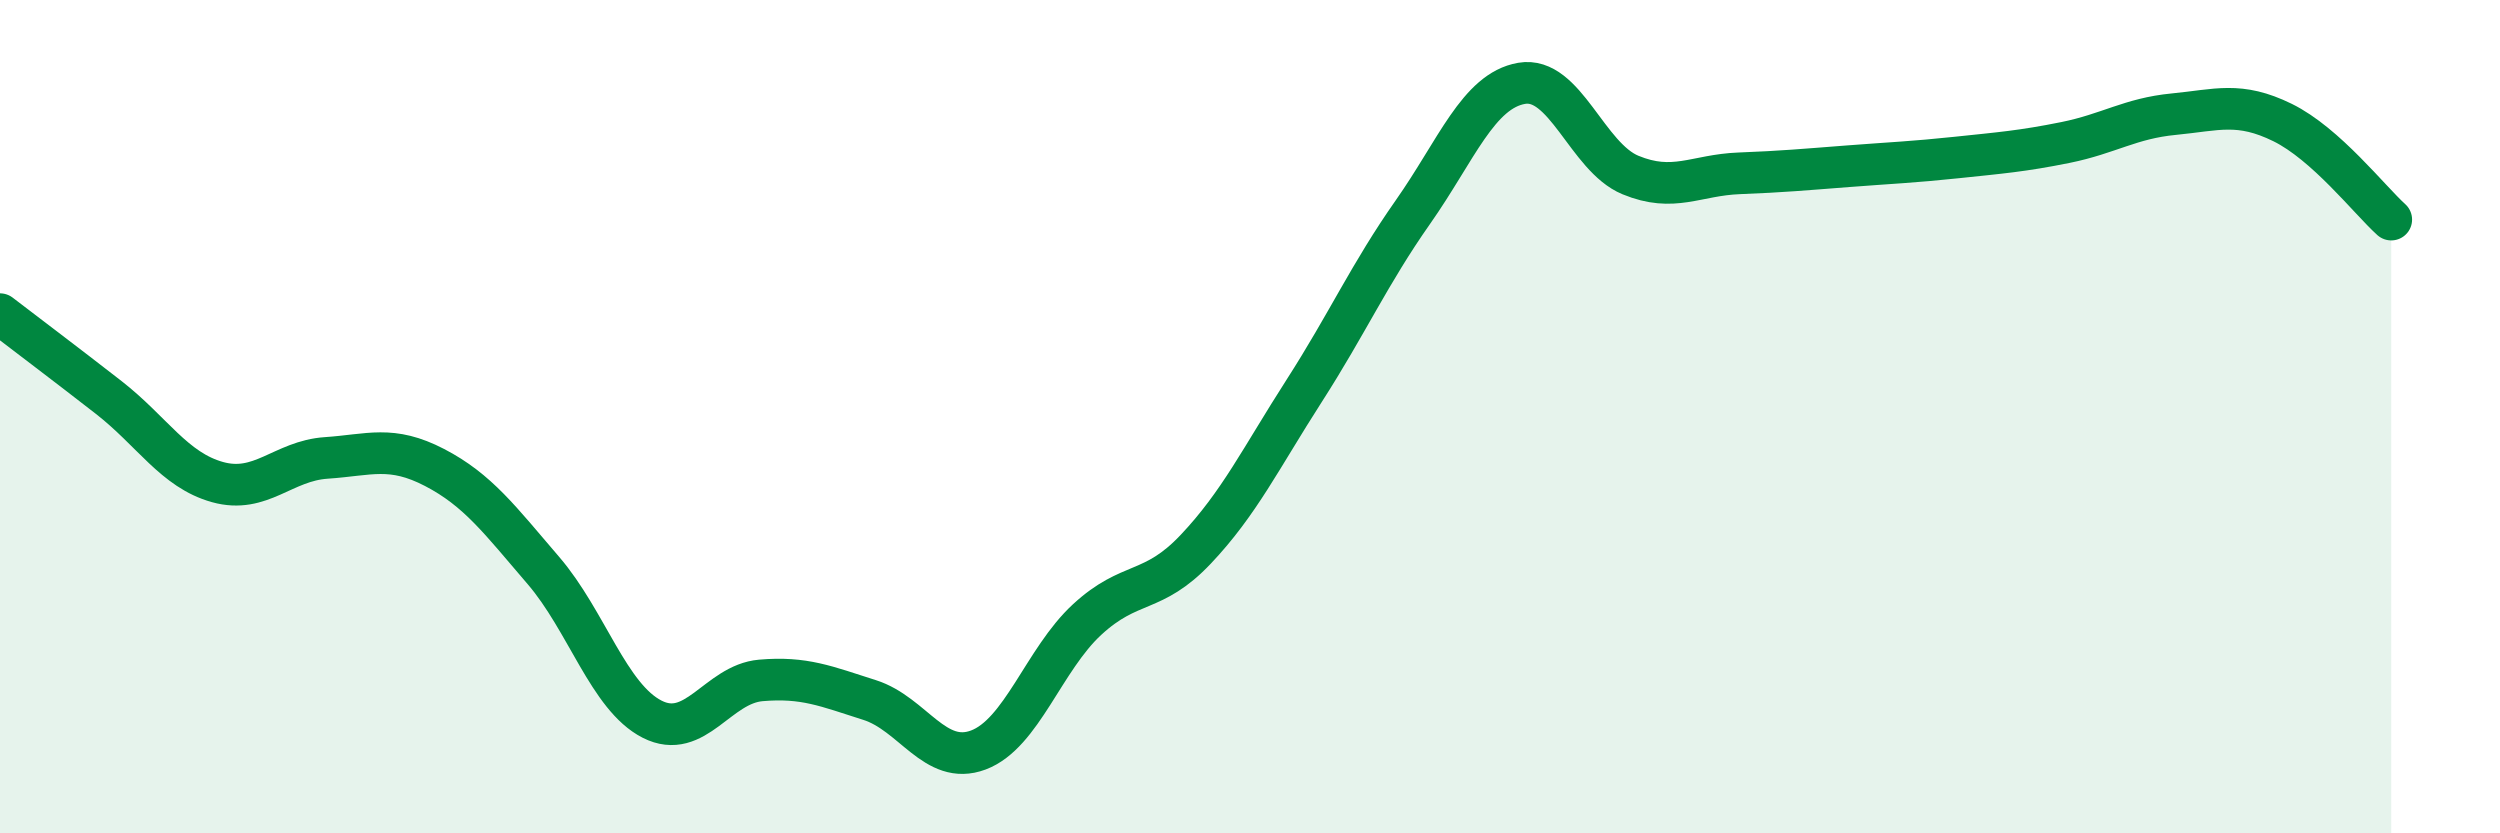
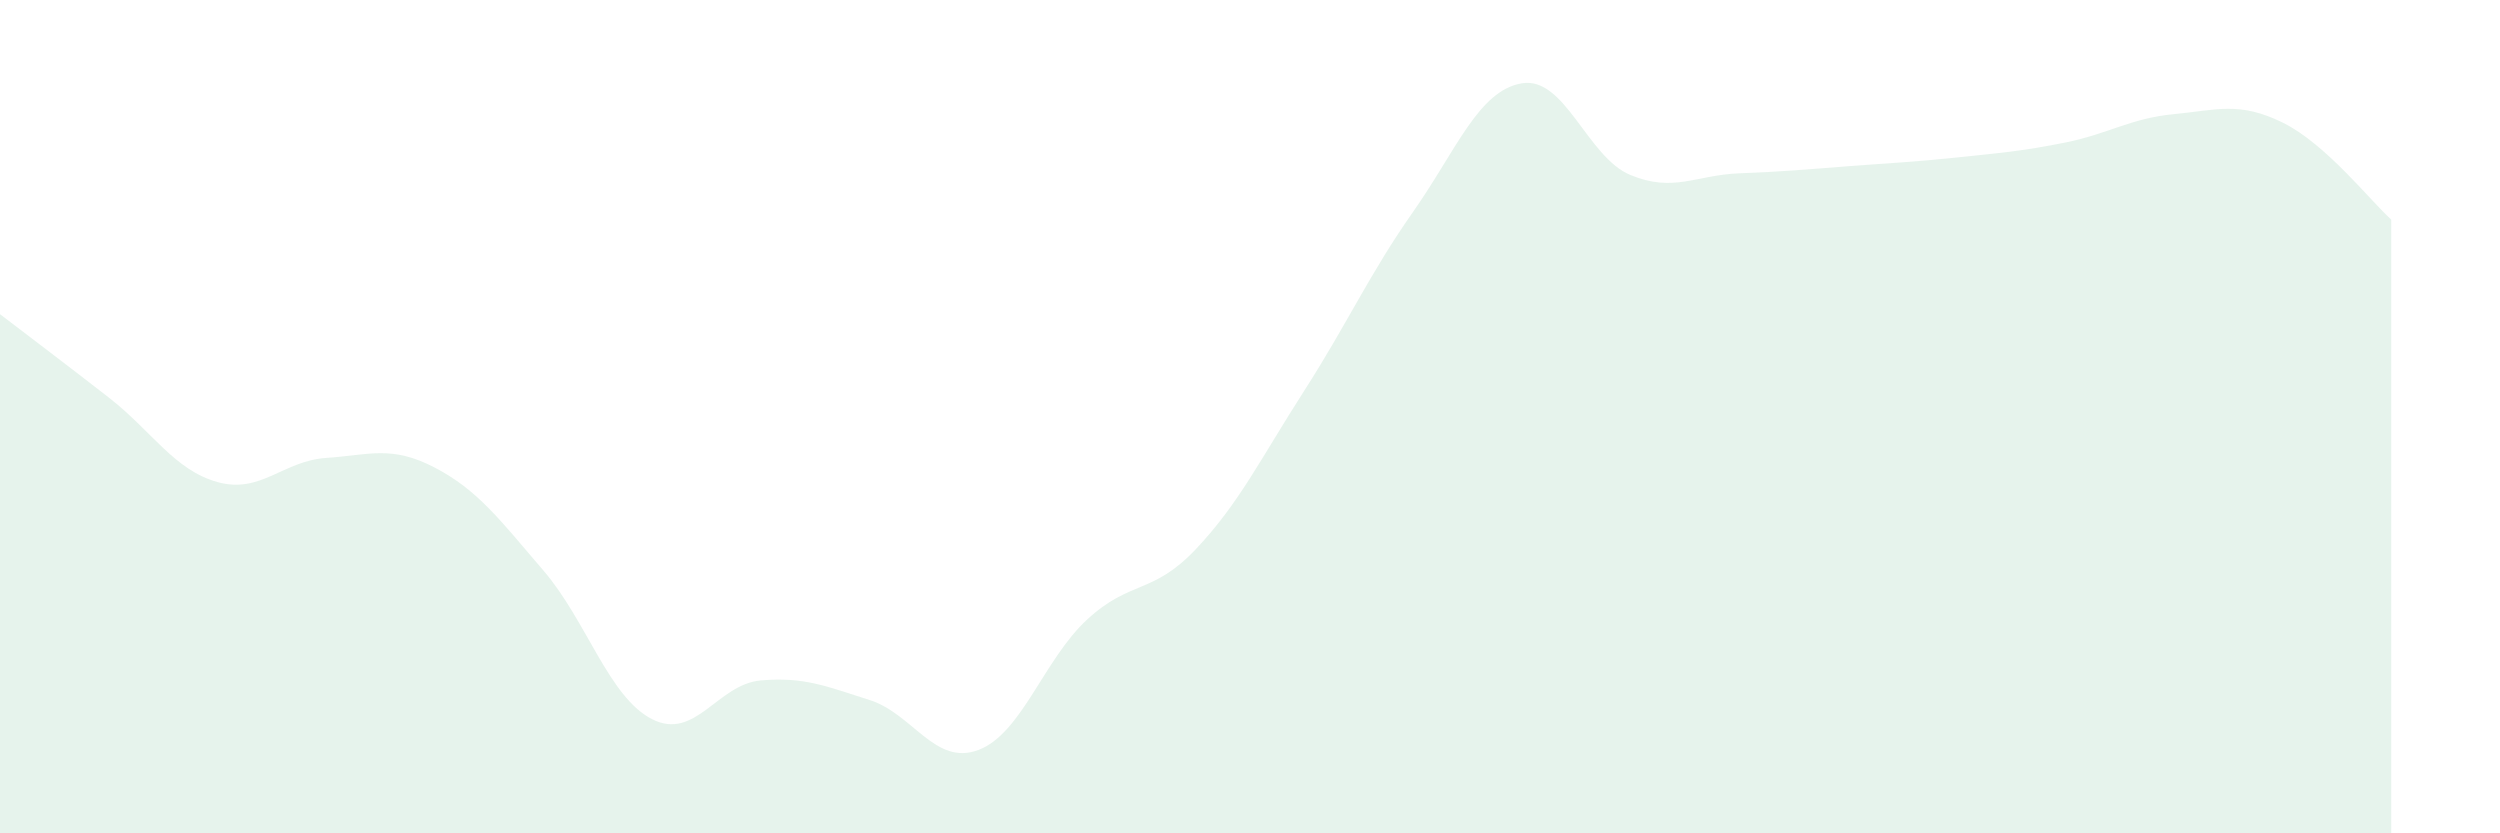
<svg xmlns="http://www.w3.org/2000/svg" width="60" height="20" viewBox="0 0 60 20">
  <path d="M 0,7.54 C 0.52,7.94 1.57,8.73 2.61,9.54 C 3.65,10.35 4.18,11.28 5.22,11.57 C 6.26,11.86 6.79,11.06 7.83,10.99 C 8.87,10.92 9.39,10.68 10.43,11.22 C 11.47,11.76 12,12.48 13.04,13.69 C 14.08,14.9 14.61,16.73 15.65,17.26 C 16.69,17.79 17.22,16.42 18.26,16.33 C 19.3,16.24 19.83,16.47 20.87,16.8 C 21.91,17.13 22.44,18.39 23.48,18 C 24.52,17.61 25.05,15.83 26.09,14.87 C 27.13,13.91 27.66,14.28 28.7,13.18 C 29.74,12.08 30.26,11 31.3,9.38 C 32.34,7.76 32.87,6.57 33.91,5.09 C 34.95,3.61 35.48,2.18 36.52,2 C 37.56,1.82 38.09,3.77 39.13,4.2 C 40.17,4.63 40.7,4.2 41.74,4.16 C 42.78,4.12 43.31,4.07 44.35,3.99 C 45.39,3.91 45.92,3.89 46.96,3.78 C 48,3.67 48.53,3.63 49.57,3.42 C 50.61,3.21 51.13,2.84 52.17,2.74 C 53.21,2.64 53.74,2.43 54.78,2.94 C 55.82,3.45 56.87,4.8 57.39,5.27L57.39 20L0 20Z" fill="#008740" opacity="0.1" stroke-linecap="round" stroke-linejoin="round" />
-   <path d="M 0,7.54 C 0.52,7.94 1.57,8.73 2.61,9.54 C 3.65,10.35 4.18,11.28 5.22,11.57 C 6.26,11.86 6.79,11.06 7.83,10.99 C 8.87,10.92 9.39,10.68 10.43,11.22 C 11.47,11.76 12,12.48 13.04,13.69 C 14.08,14.9 14.61,16.73 15.65,17.26 C 16.69,17.79 17.22,16.42 18.26,16.33 C 19.3,16.24 19.83,16.47 20.87,16.8 C 21.91,17.13 22.44,18.39 23.48,18 C 24.52,17.61 25.05,15.83 26.09,14.87 C 27.13,13.91 27.66,14.28 28.7,13.18 C 29.74,12.08 30.26,11 31.3,9.38 C 32.34,7.76 32.87,6.57 33.91,5.09 C 34.95,3.61 35.48,2.18 36.52,2 C 37.56,1.82 38.09,3.77 39.13,4.2 C 40.17,4.63 40.7,4.2 41.74,4.16 C 42.78,4.12 43.31,4.07 44.35,3.99 C 45.39,3.91 45.92,3.89 46.96,3.78 C 48,3.67 48.53,3.63 49.57,3.42 C 50.61,3.21 51.13,2.84 52.17,2.74 C 53.21,2.64 53.74,2.43 54.78,2.94 C 55.82,3.45 56.87,4.8 57.39,5.27" stroke="#008740" stroke-width="1" fill="none" stroke-linecap="round" stroke-linejoin="round" />
</svg>